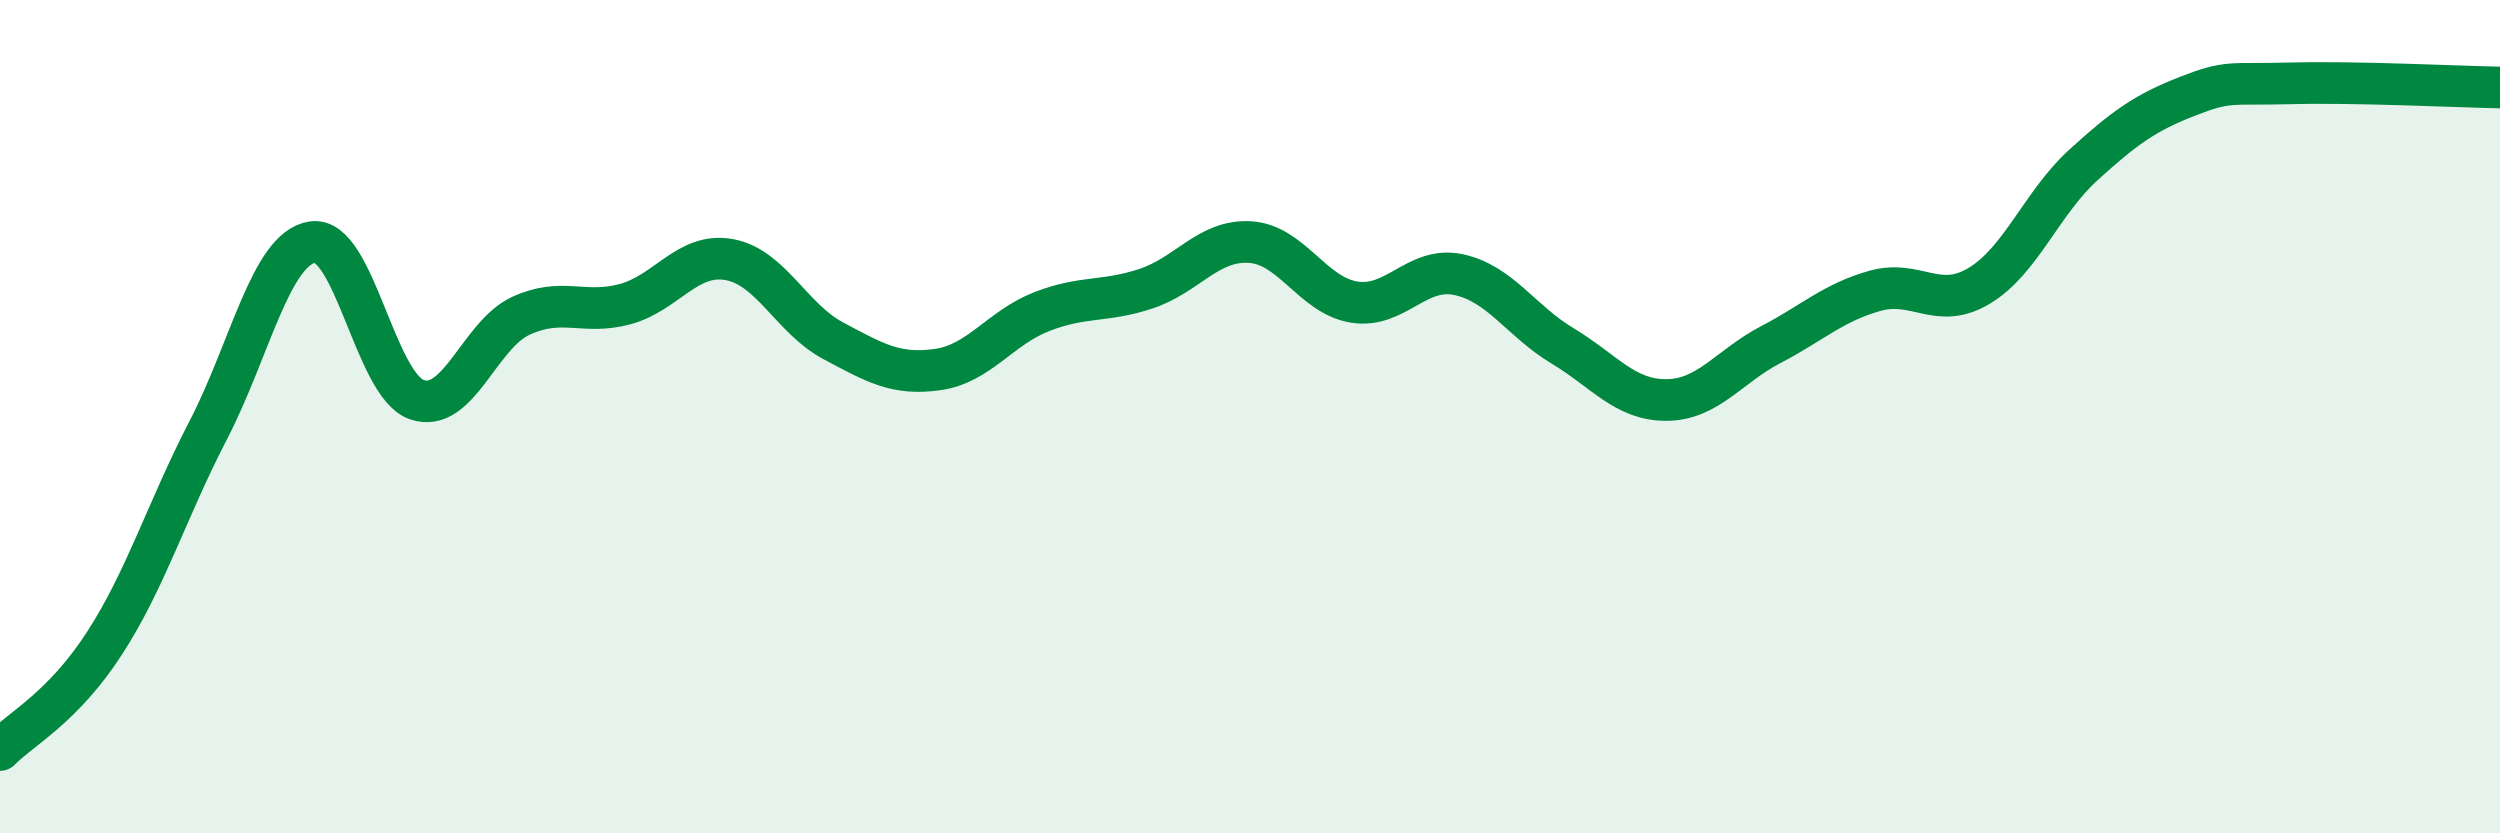
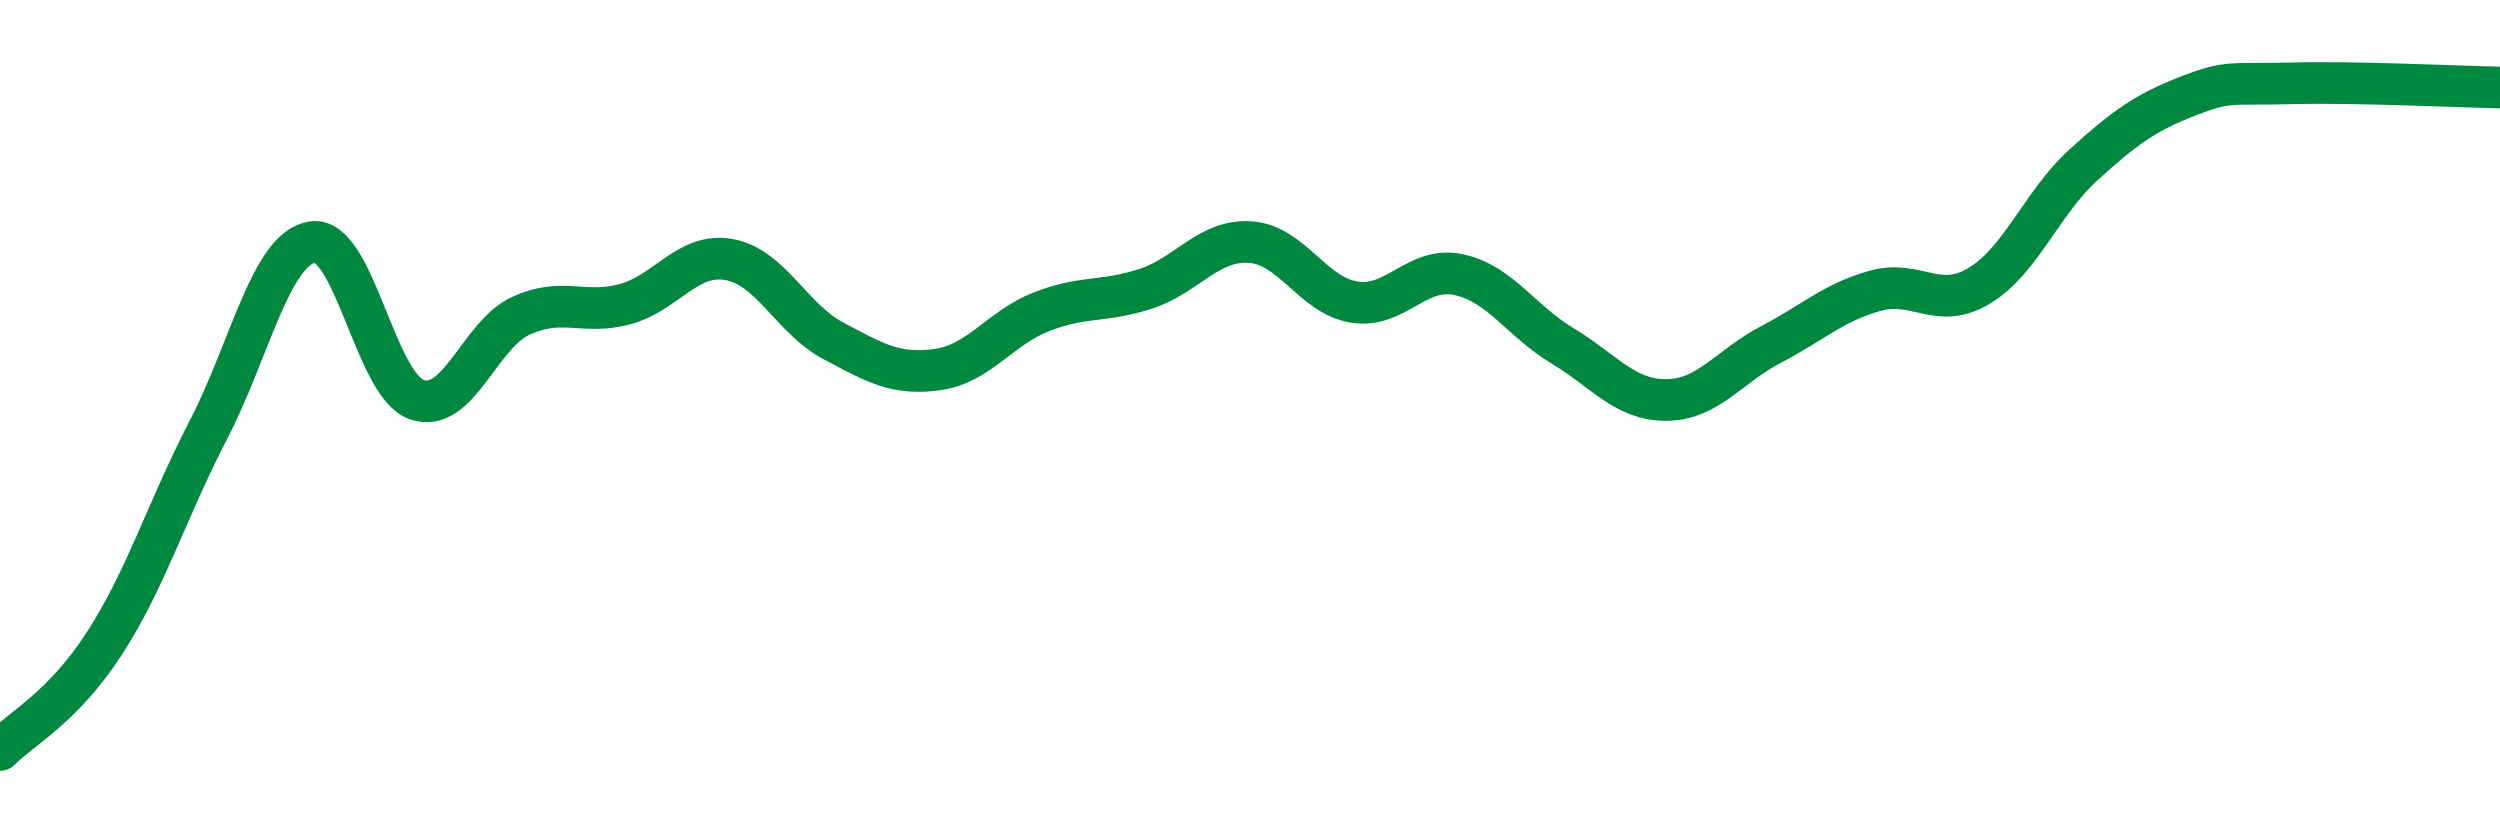
<svg xmlns="http://www.w3.org/2000/svg" width="60" height="20" viewBox="0 0 60 20">
-   <path d="M 0,18 C 0.5,17.49 1.5,16.99 2.5,15.45 C 3.5,13.91 4,12.25 5,10.32 C 6,8.39 6.5,5.96 7.5,5.81 C 8.5,5.66 9,9.24 10,9.59 C 11,9.94 11.5,8.04 12.5,7.58 C 13.5,7.12 14,7.57 15,7.3 C 16,7.03 16.5,6.05 17.5,6.23 C 18.5,6.41 19,7.65 20,8.18 C 21,8.71 21.5,9.01 22.5,8.87 C 23.5,8.73 24,7.87 25,7.48 C 26,7.09 26.5,7.26 27.5,6.93 C 28.5,6.6 29,5.75 30,5.81 C 31,5.87 31.5,7.09 32.5,7.25 C 33.5,7.41 34,6.38 35,6.59 C 36,6.8 36.5,7.7 37.5,8.3 C 38.5,8.9 39,9.61 40,9.6 C 41,9.59 41.5,8.79 42.5,8.27 C 43.5,7.75 44,7.26 45,6.98 C 46,6.7 46.5,7.46 47.5,6.86 C 48.5,6.26 49,4.87 50,3.96 C 51,3.05 51.5,2.7 52.5,2.31 C 53.5,1.92 53.5,2.04 55,2 C 56.5,1.96 59,2.08 60,2.1L60 20L0 20Z" fill="#008740" opacity="0.1" stroke-linecap="round" stroke-linejoin="round" />
  <path d="M 0,18 C 0.5,17.49 1.5,16.99 2.5,15.45 C 3.5,13.91 4,12.25 5,10.32 C 6,8.39 6.5,5.96 7.5,5.81 C 8.5,5.66 9,9.24 10,9.59 C 11,9.94 11.5,8.04 12.5,7.58 C 13.5,7.12 14,7.57 15,7.3 C 16,7.03 16.5,6.05 17.5,6.23 C 18.5,6.41 19,7.65 20,8.18 C 21,8.71 21.5,9.01 22.5,8.87 C 23.5,8.73 24,7.87 25,7.48 C 26,7.09 26.5,7.26 27.5,6.93 C 28.5,6.6 29,5.75 30,5.81 C 31,5.87 31.5,7.09 32.5,7.25 C 33.5,7.41 34,6.38 35,6.59 C 36,6.8 36.5,7.7 37.5,8.3 C 38.5,8.9 39,9.61 40,9.6 C 41,9.59 41.5,8.79 42.5,8.27 C 43.5,7.75 44,7.26 45,6.98 C 46,6.7 46.5,7.46 47.5,6.86 C 48.5,6.26 49,4.87 50,3.96 C 51,3.05 51.5,2.7 52.5,2.31 C 53.5,1.92 53.5,2.04 55,2 C 56.5,1.96 59,2.08 60,2.1" stroke="#008740" stroke-width="1" fill="none" stroke-linecap="round" stroke-linejoin="round" />
</svg>